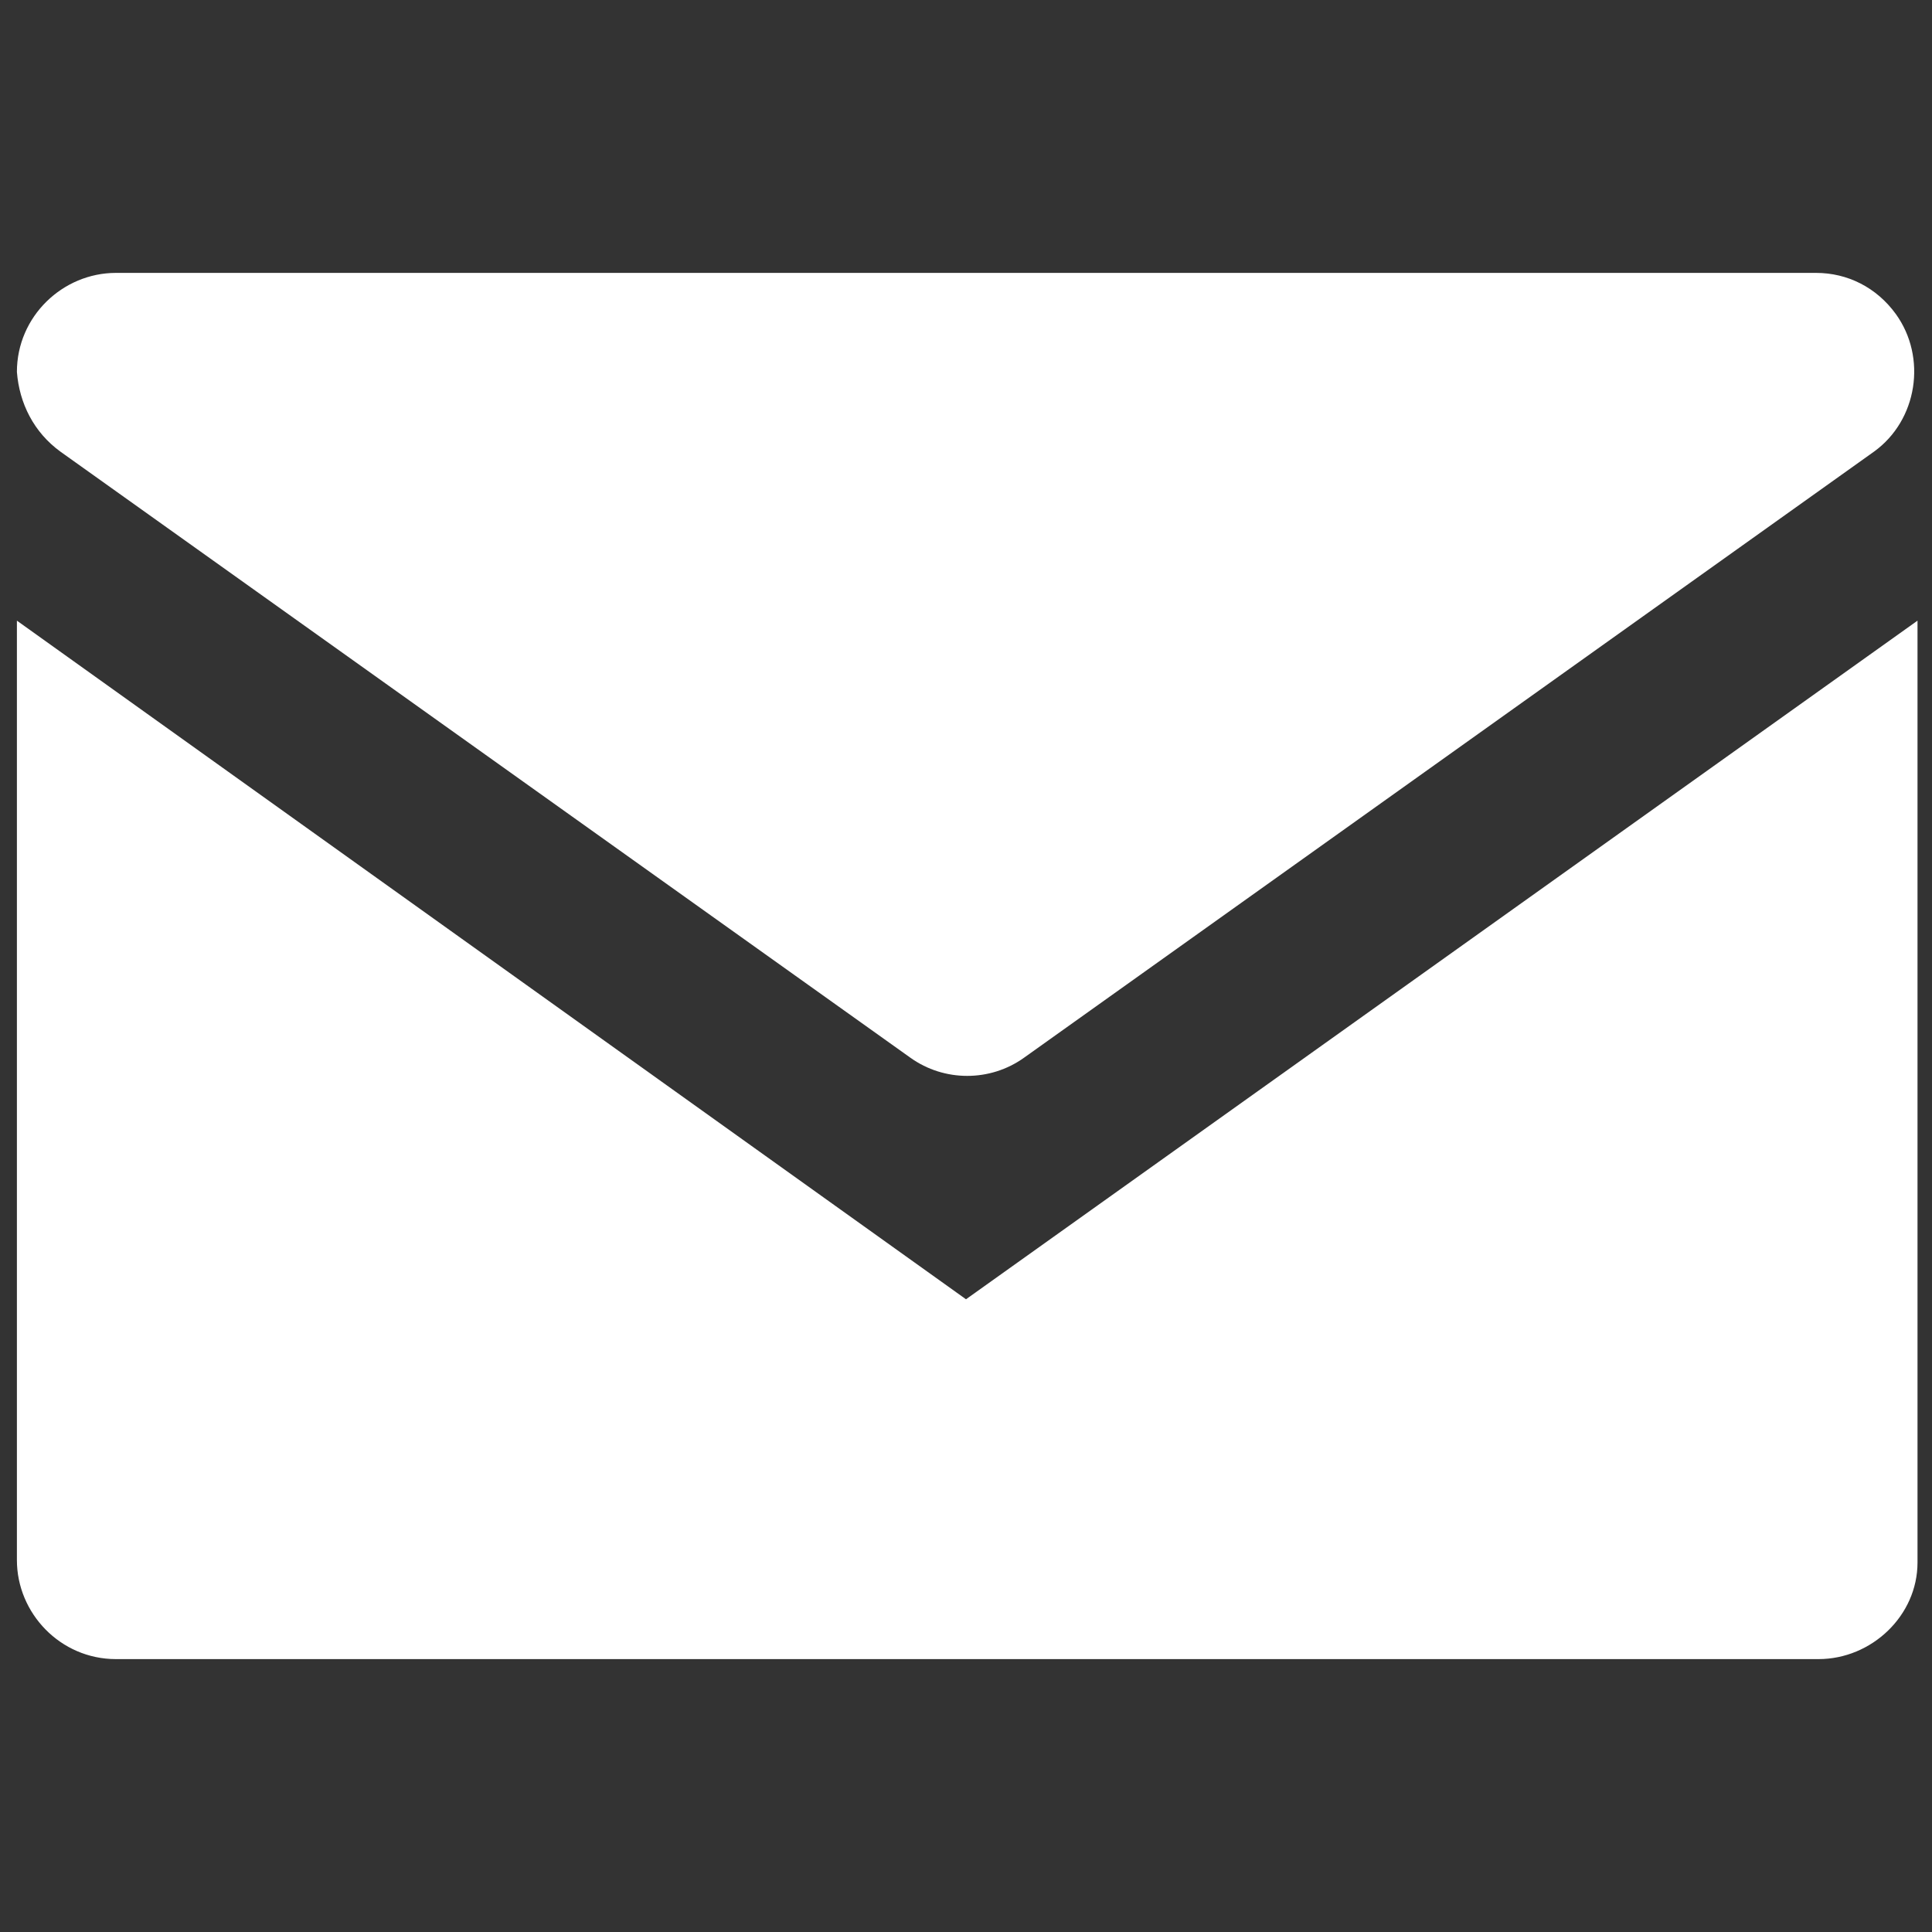
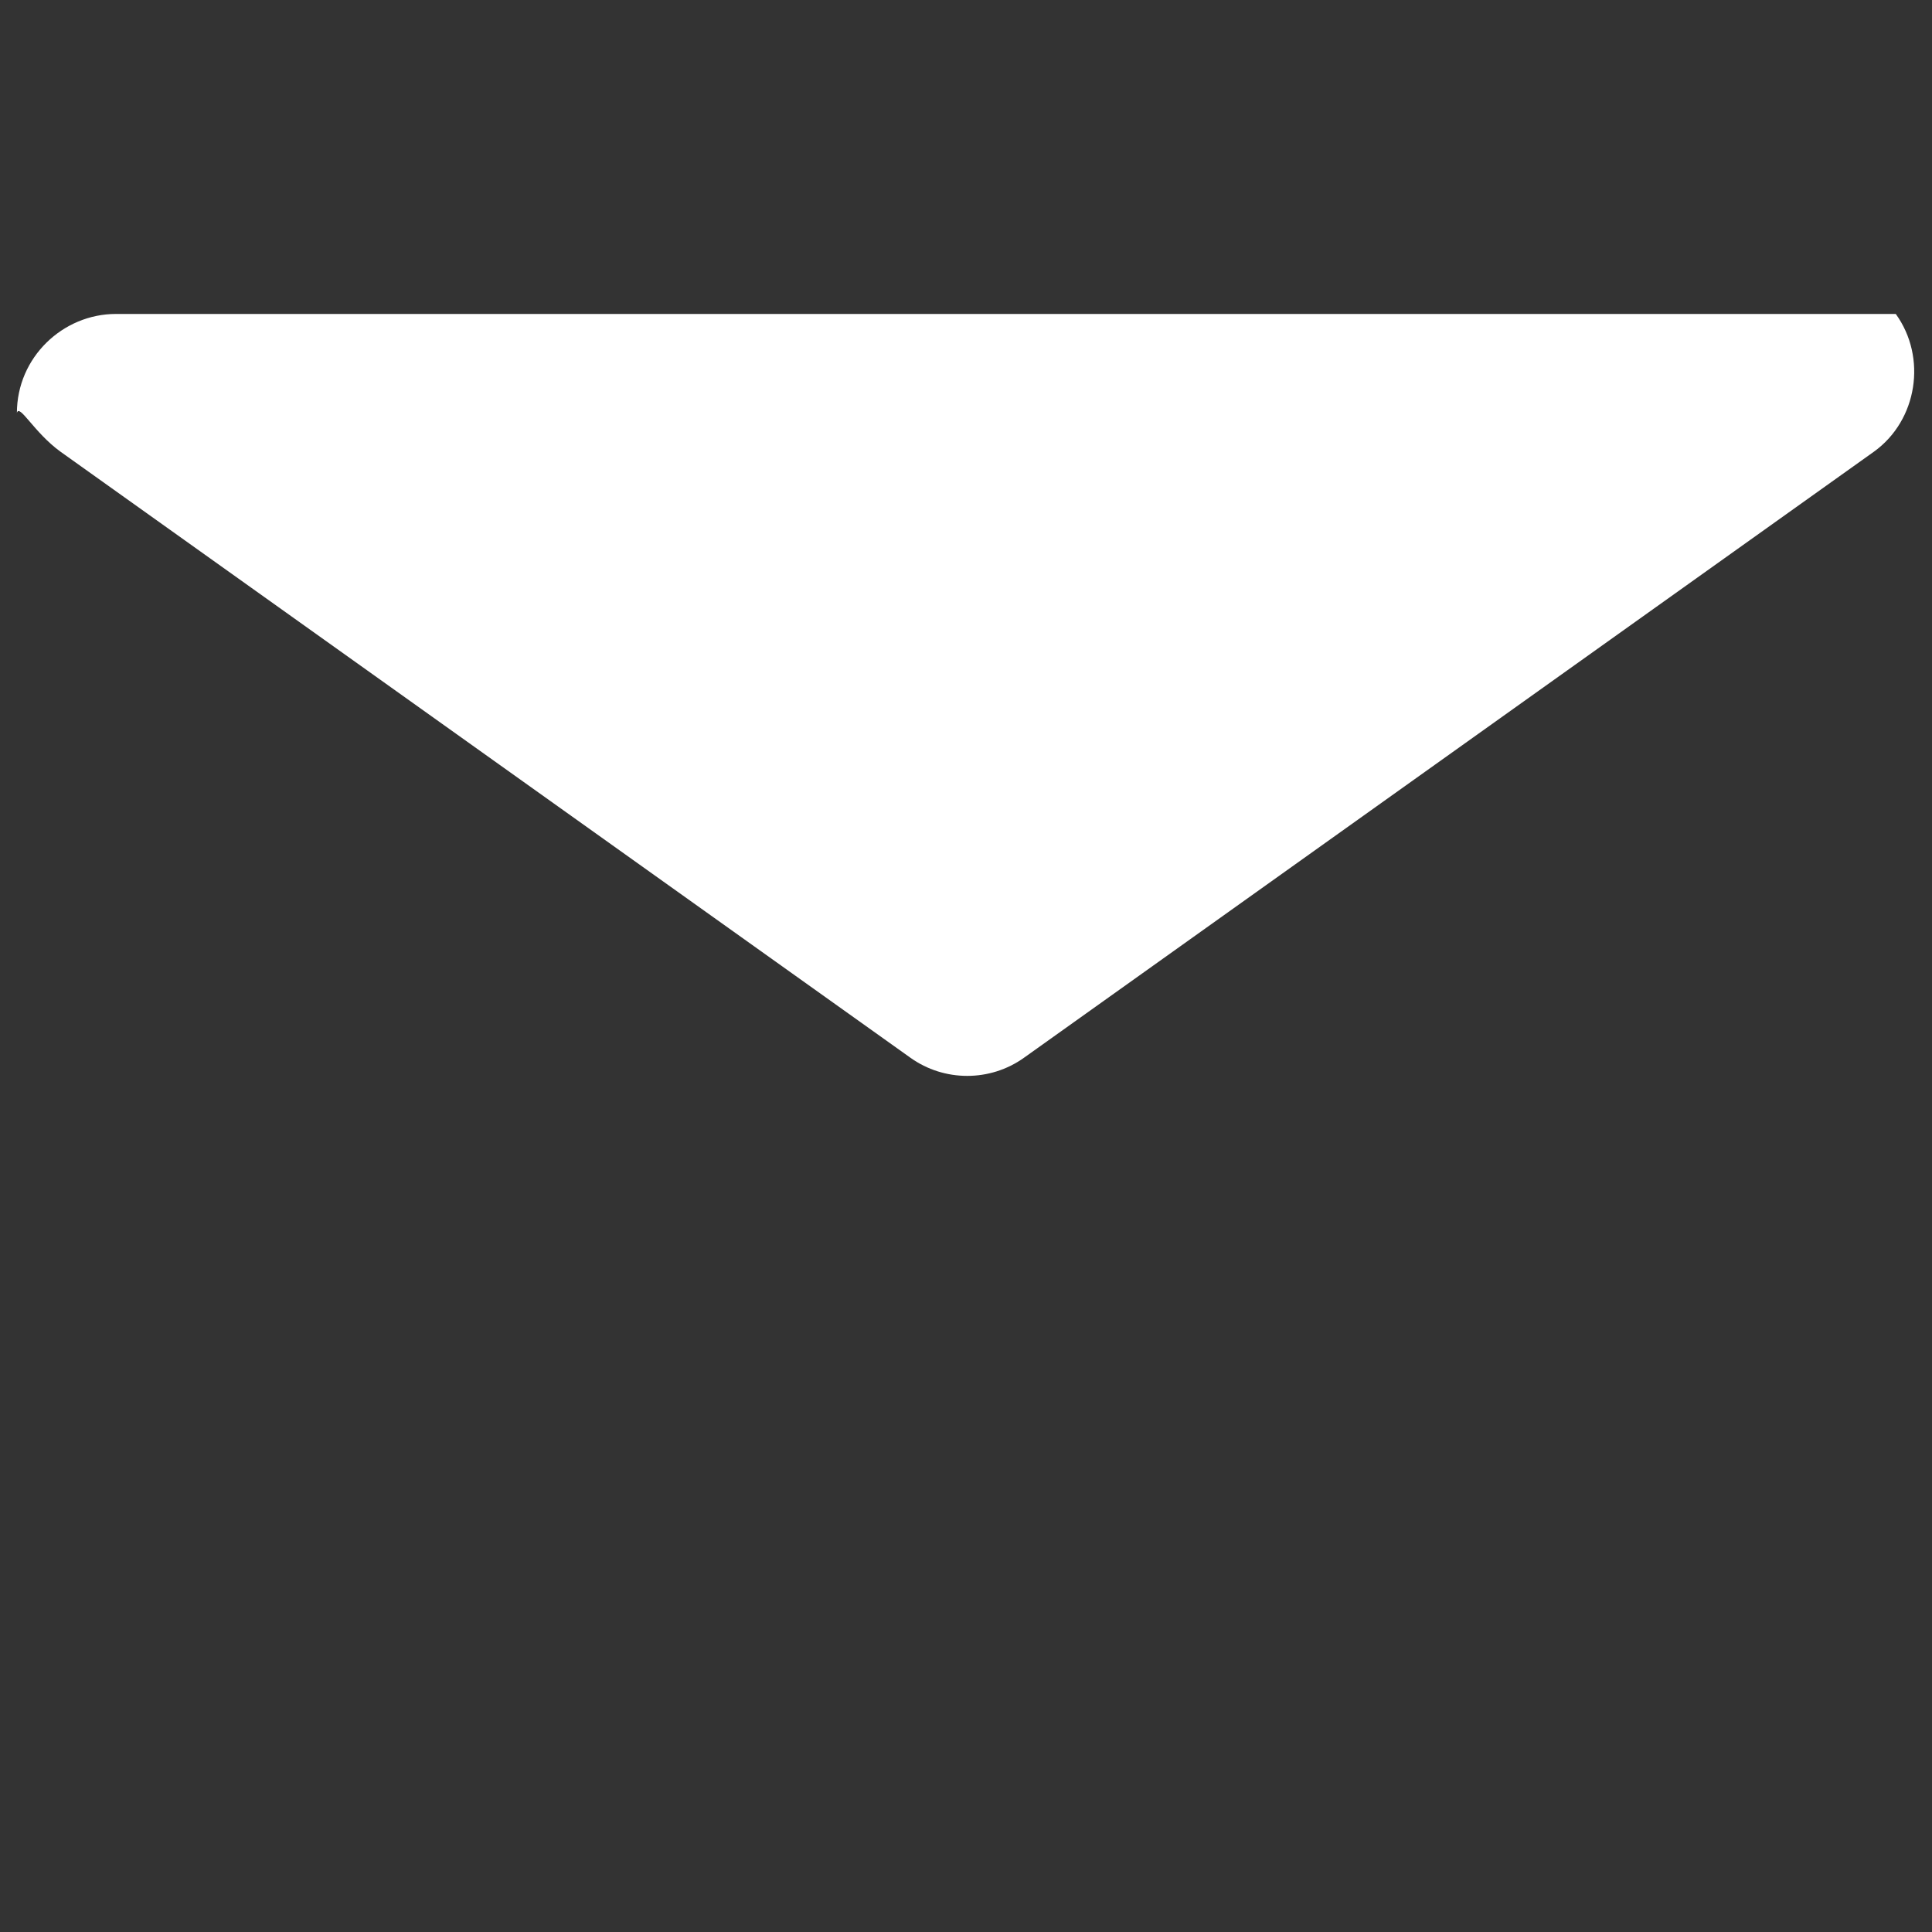
<svg xmlns="http://www.w3.org/2000/svg" version="1.1" id="Layer_2" x="0px" y="0px" viewBox="0 0 80 80" style="enable-background:new 0 0 80 80;" xml:space="preserve">
  <rect x="0" y="0" width="80" height="80" fill="#333333" stroke="none" />
  <style type="text/css">
	.st0{fill:#FFFFFF;}
</style>
  <title>Artboard 1</title>
-   <path class="st0" d="M40,53.8L0.7,25.7v38.9c0,2.2,1.8,4.1,4.1,4.1h70.5c2.2,0,4.1-1.8,4.1-4c0,0,0-0.1,0-0.1V25.7L40,53.8z" />
-   <path class="st0" d="M2.5,18.7l35.2,25.1c1.4,1,3.3,1,4.7,0l35.2-25.1c1.8-1.3,2.2-3.9,0.9-5.7c-0.8-1.1-2-1.7-3.3-1.7H4.8  c-2.2,0-4.1,1.8-4.1,4.1C0.8,16.7,1.4,17.9,2.5,18.7z" />
+   <path class="st0" d="M2.5,18.7l35.2,25.1c1.4,1,3.3,1,4.7,0l35.2-25.1c1.8-1.3,2.2-3.9,0.9-5.7H4.8  c-2.2,0-4.1,1.8-4.1,4.1C0.8,16.7,1.4,17.9,2.5,18.7z" />
</svg>